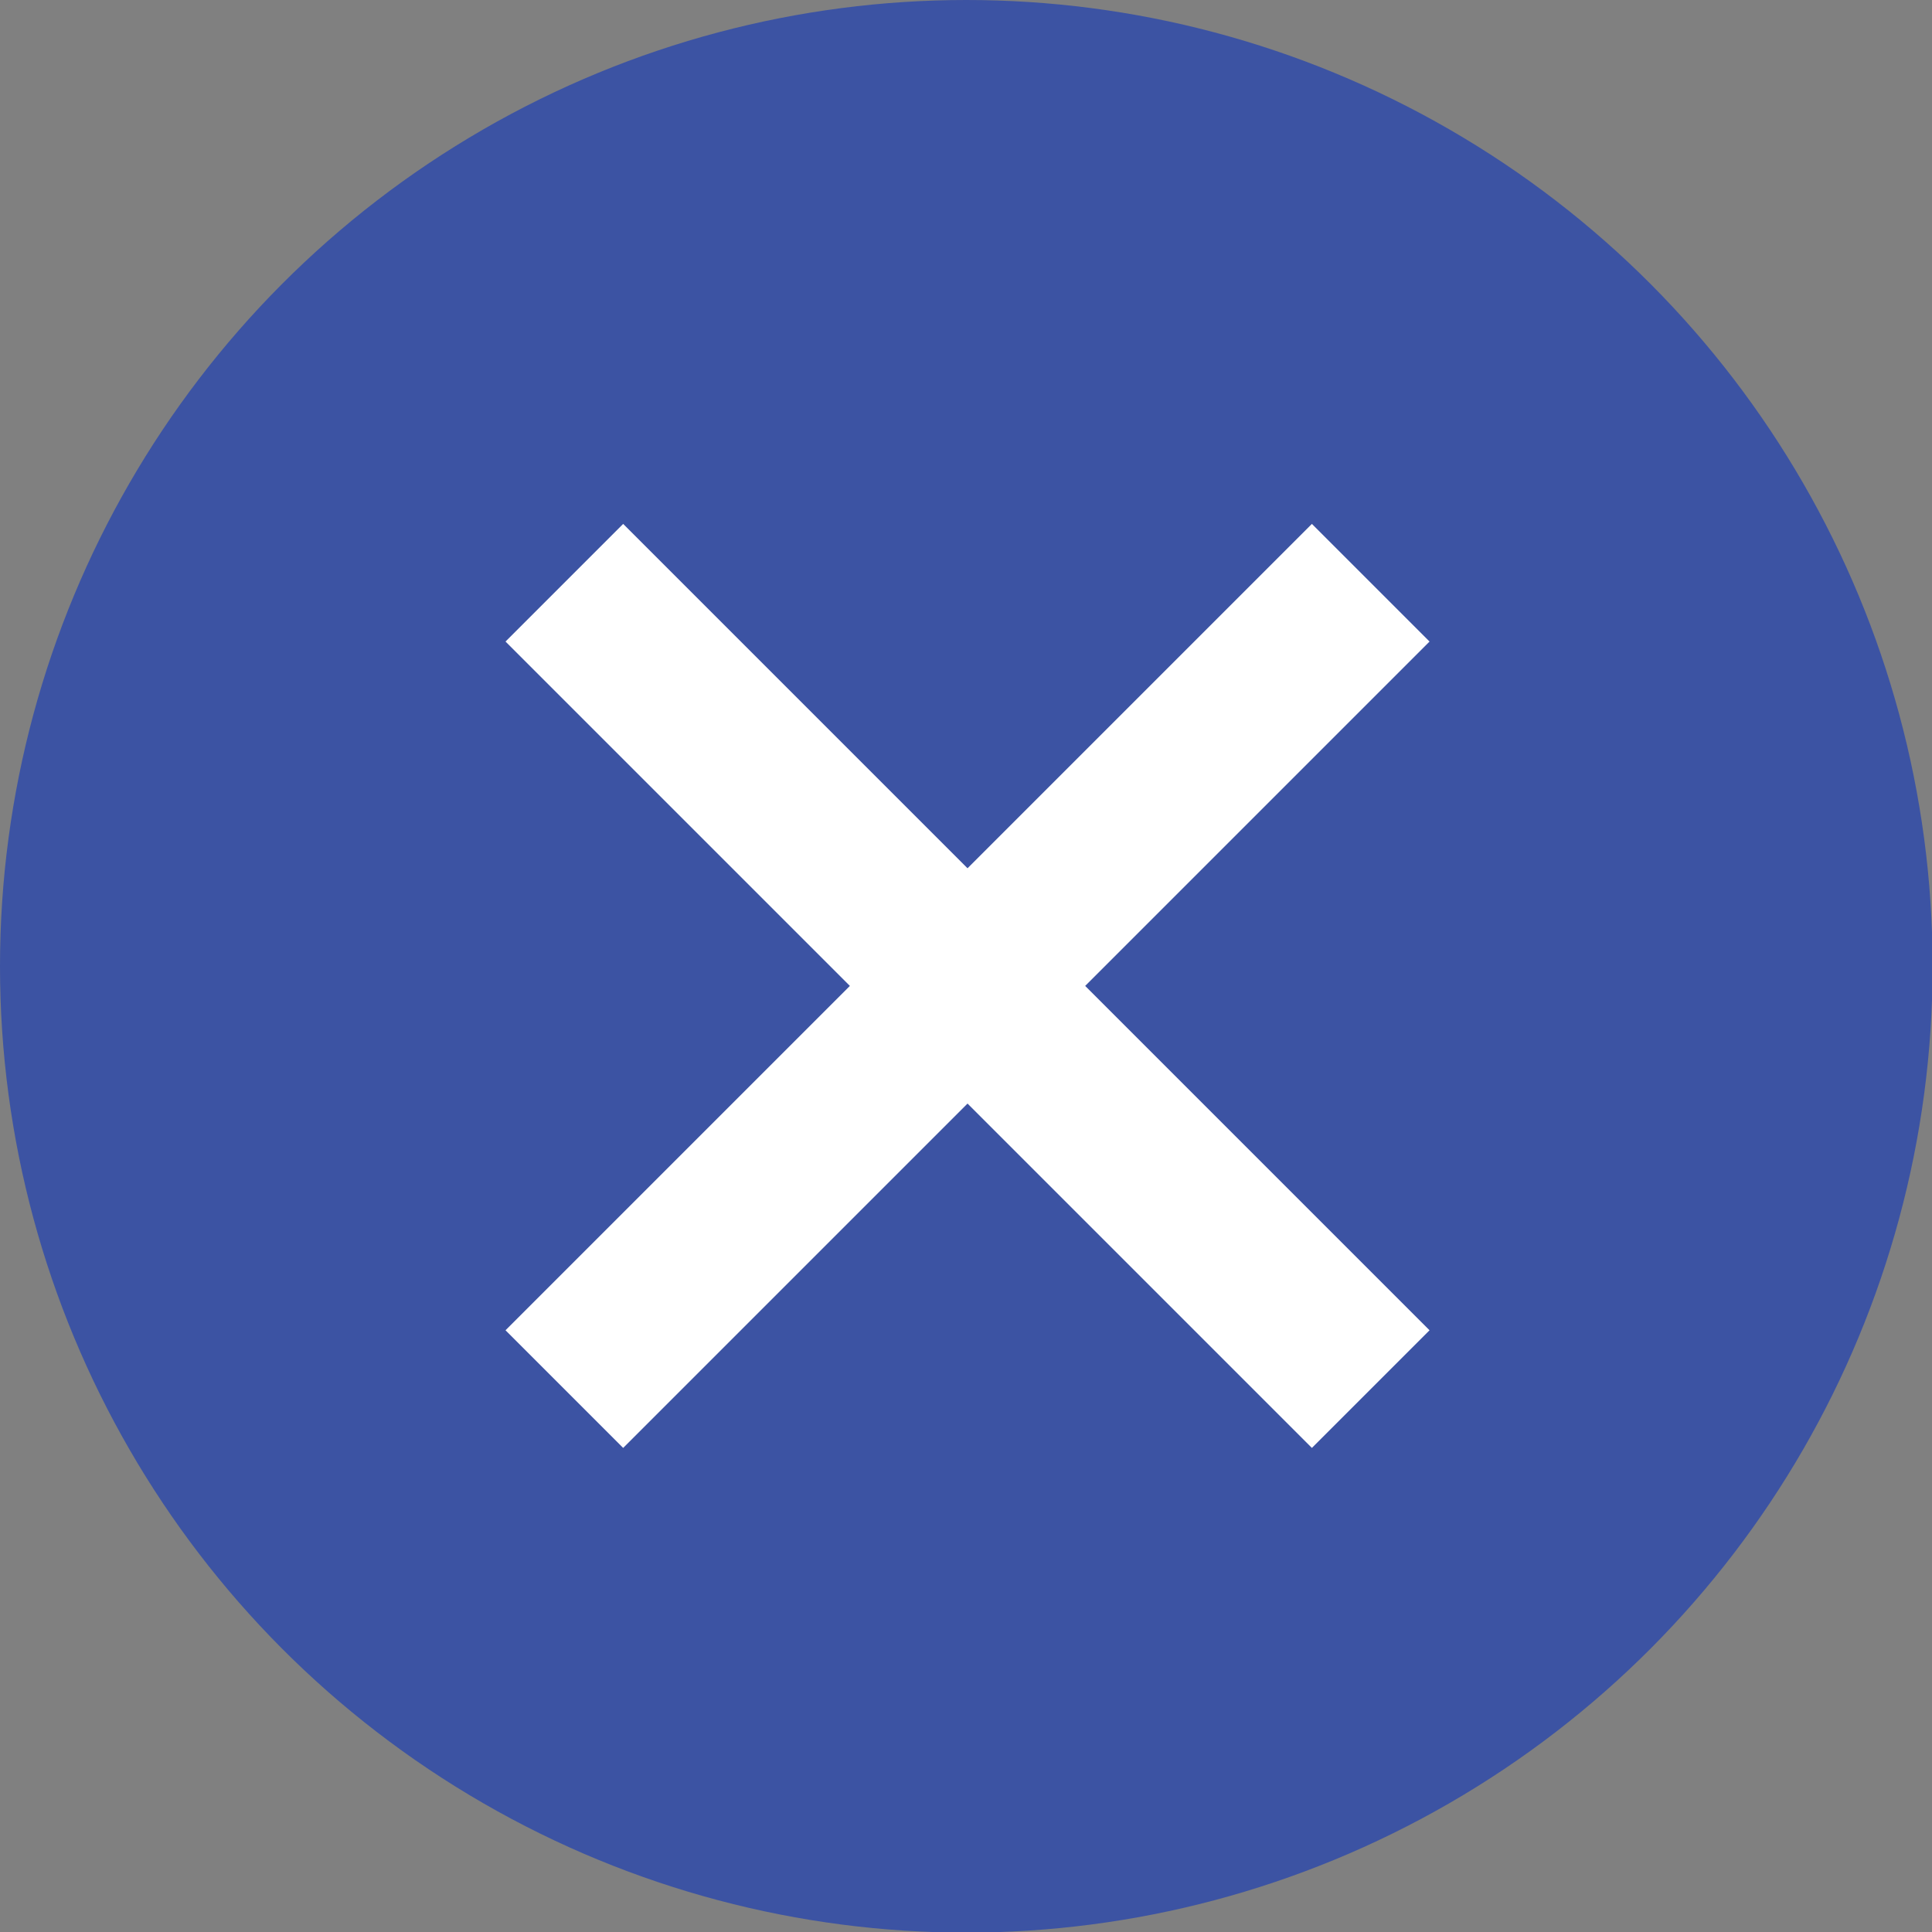
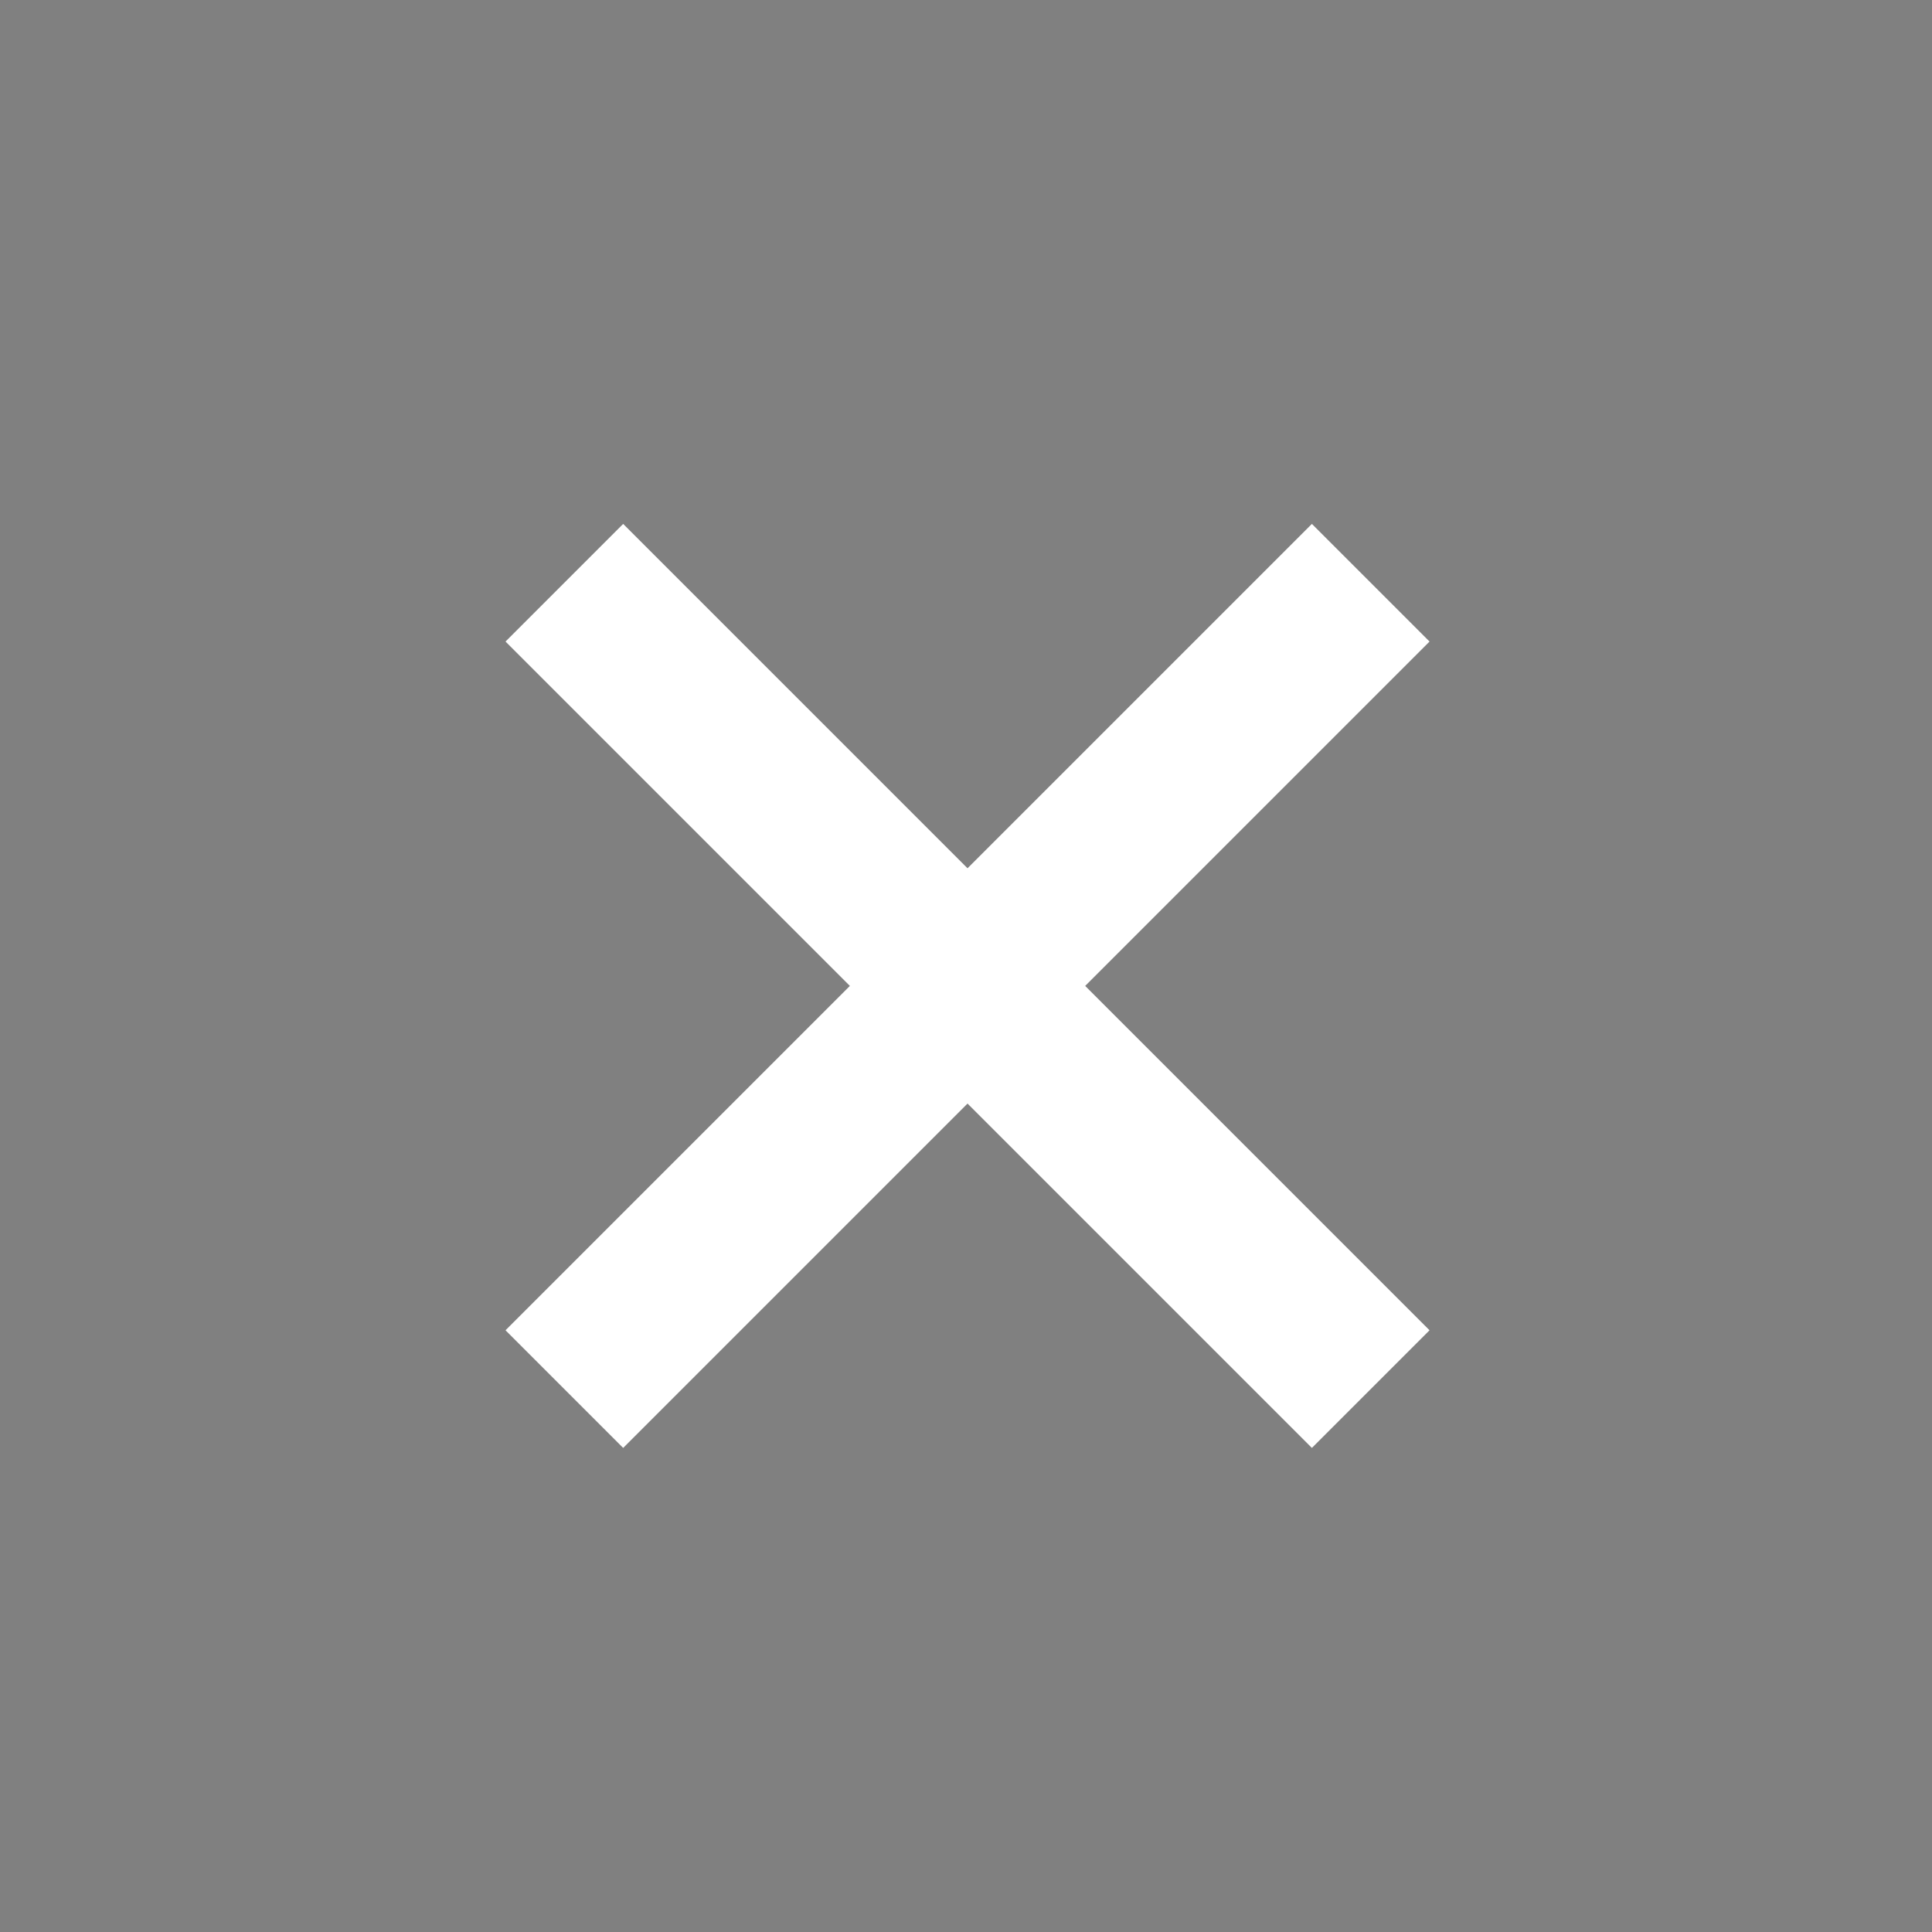
<svg xmlns="http://www.w3.org/2000/svg" id="_レイヤー_2" viewBox="0 0 31.53 31.53">
  <rect x="0" y="0" width="31.53" height="31.53" fill="#808080" stroke="none" />
  <defs>
    <style>.cls-1{fill:#3c53a3;}.cls-1,.cls-2{stroke-width:0px;}.cls-2{fill:#fff;}</style>
  </defs>
  <g id="_レイヤー_1-2">
-     <circle class="cls-1" cx="15.77" cy="15.77" r="15.77" />
    <path class="cls-2" d="M23.33,21.71l-1.92,1.92-5.62-5.62-5.62,5.62-1.92-1.92,5.62-5.62-5.62-5.62,1.92-1.92,5.62,5.62,5.62-5.62,1.92,1.92-5.62,5.62,5.62,5.62Z" />
  </g>
</svg>